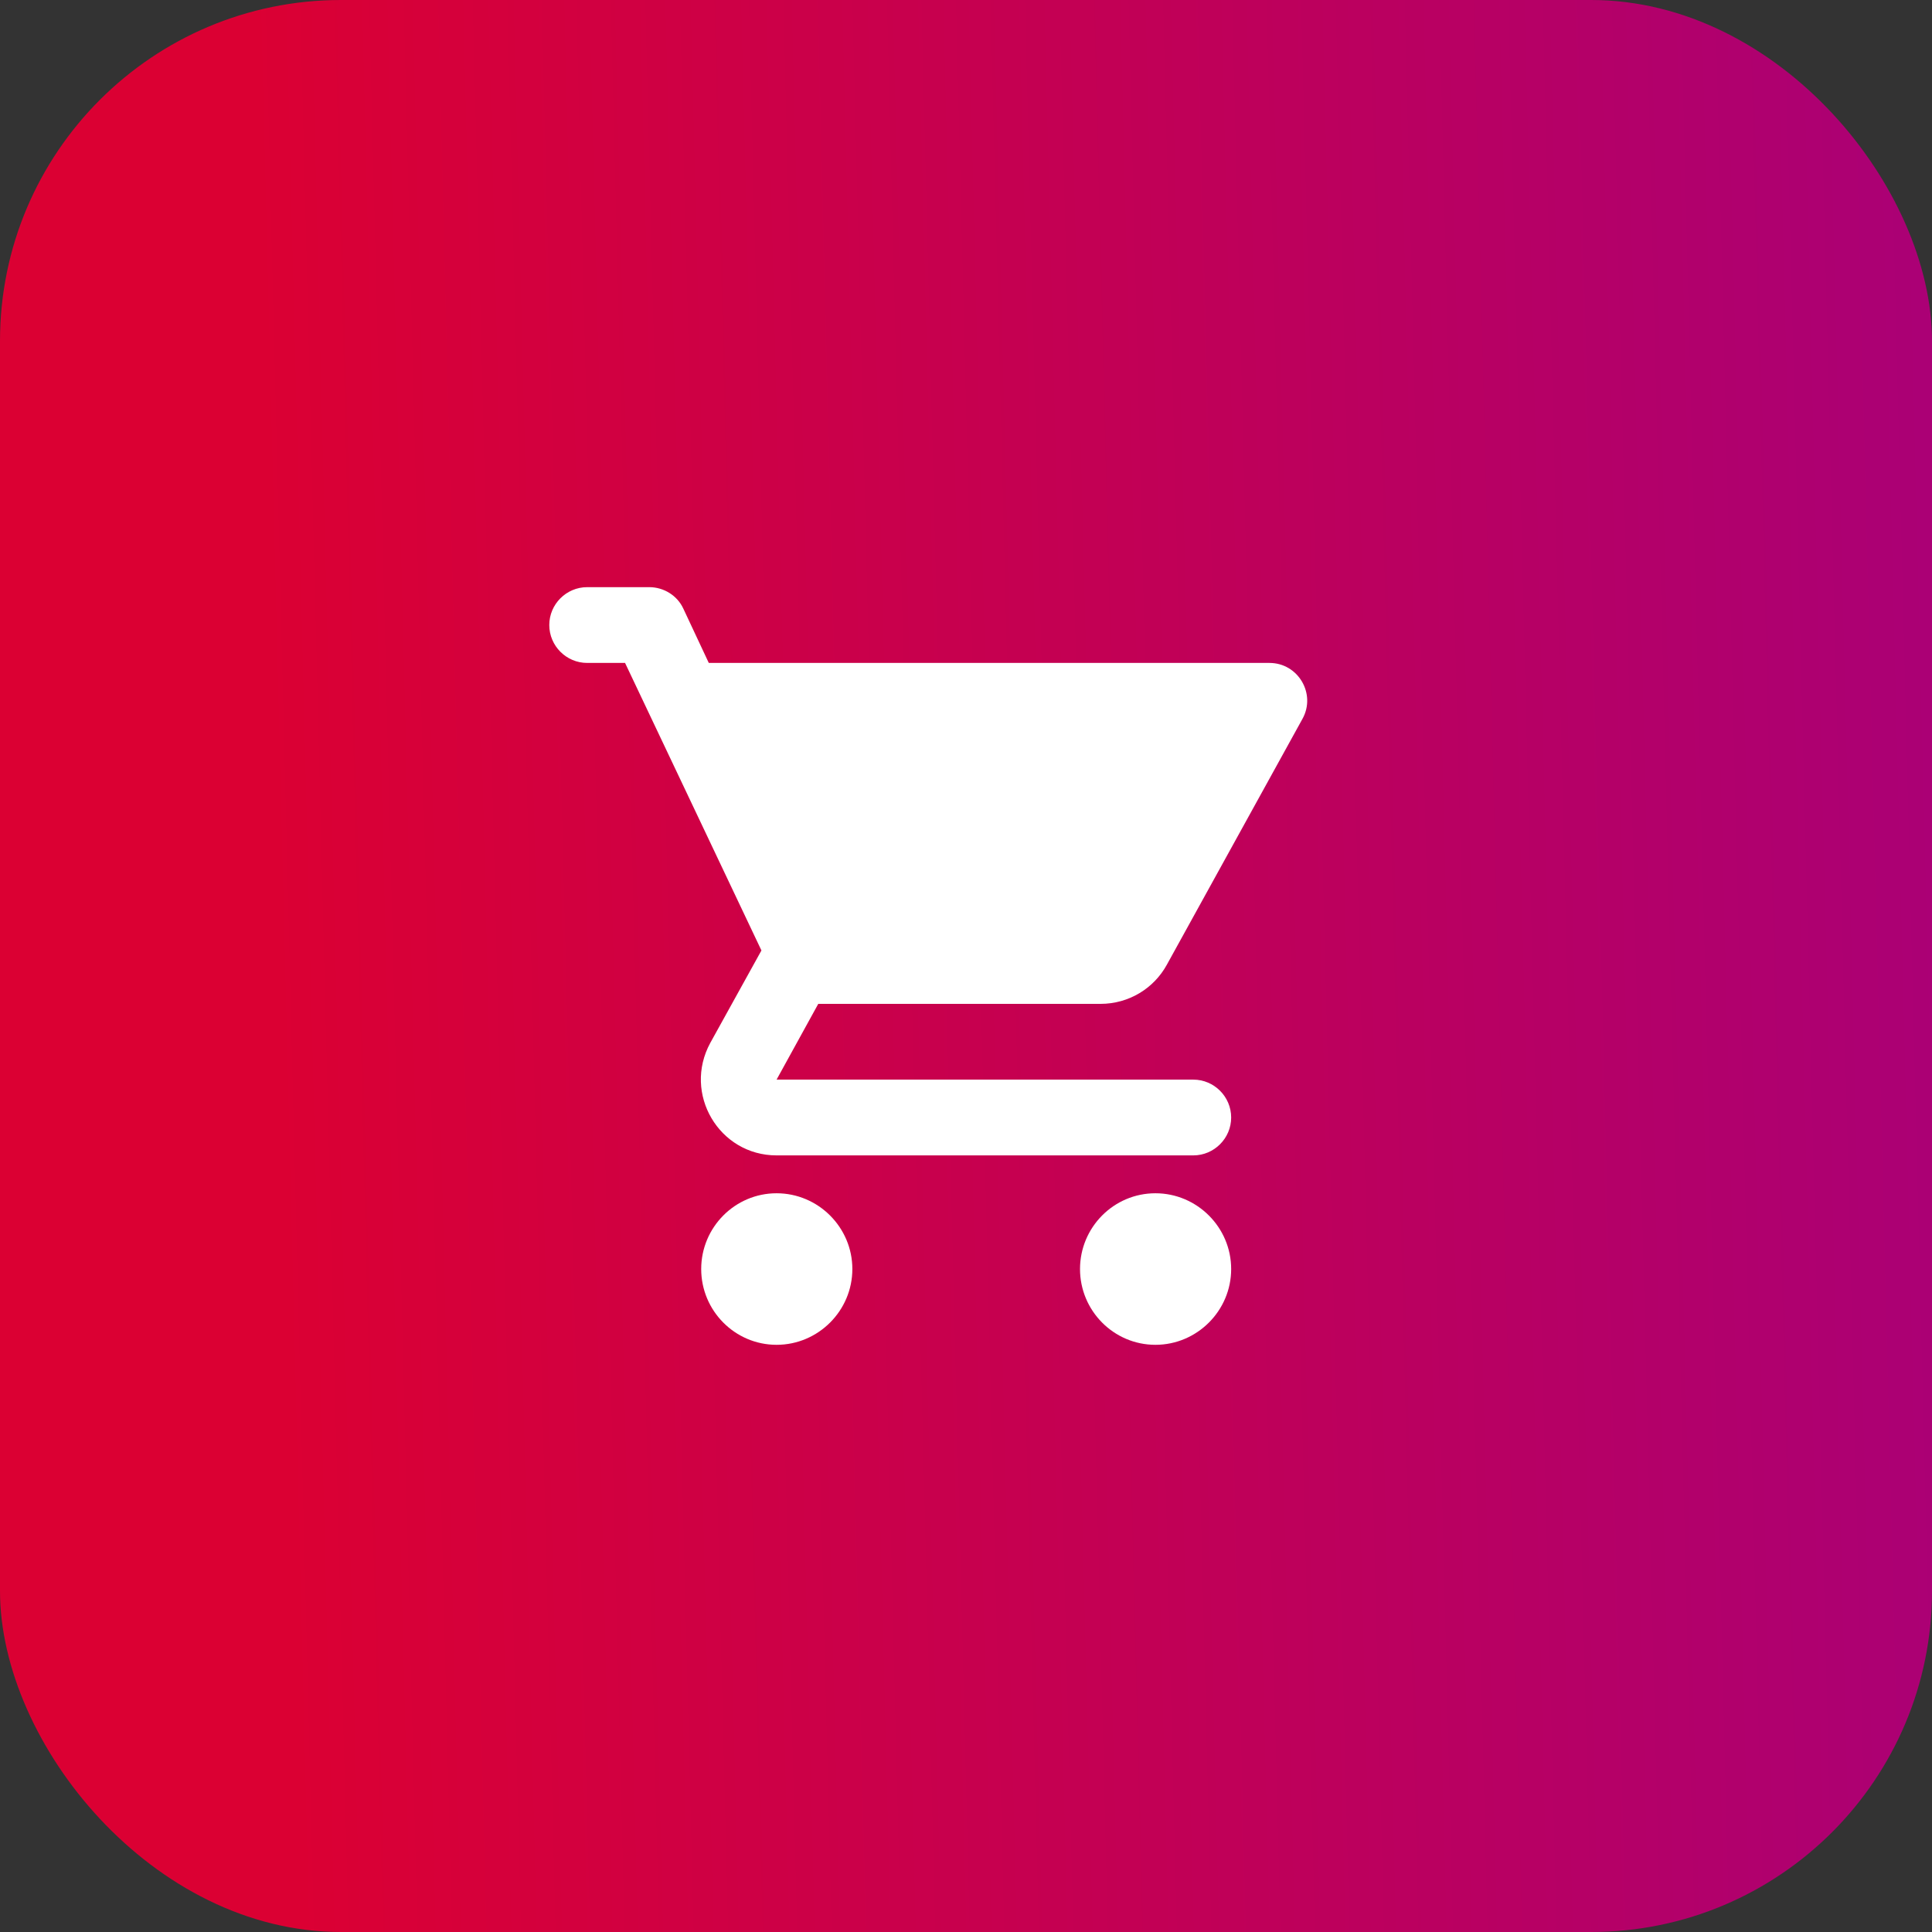
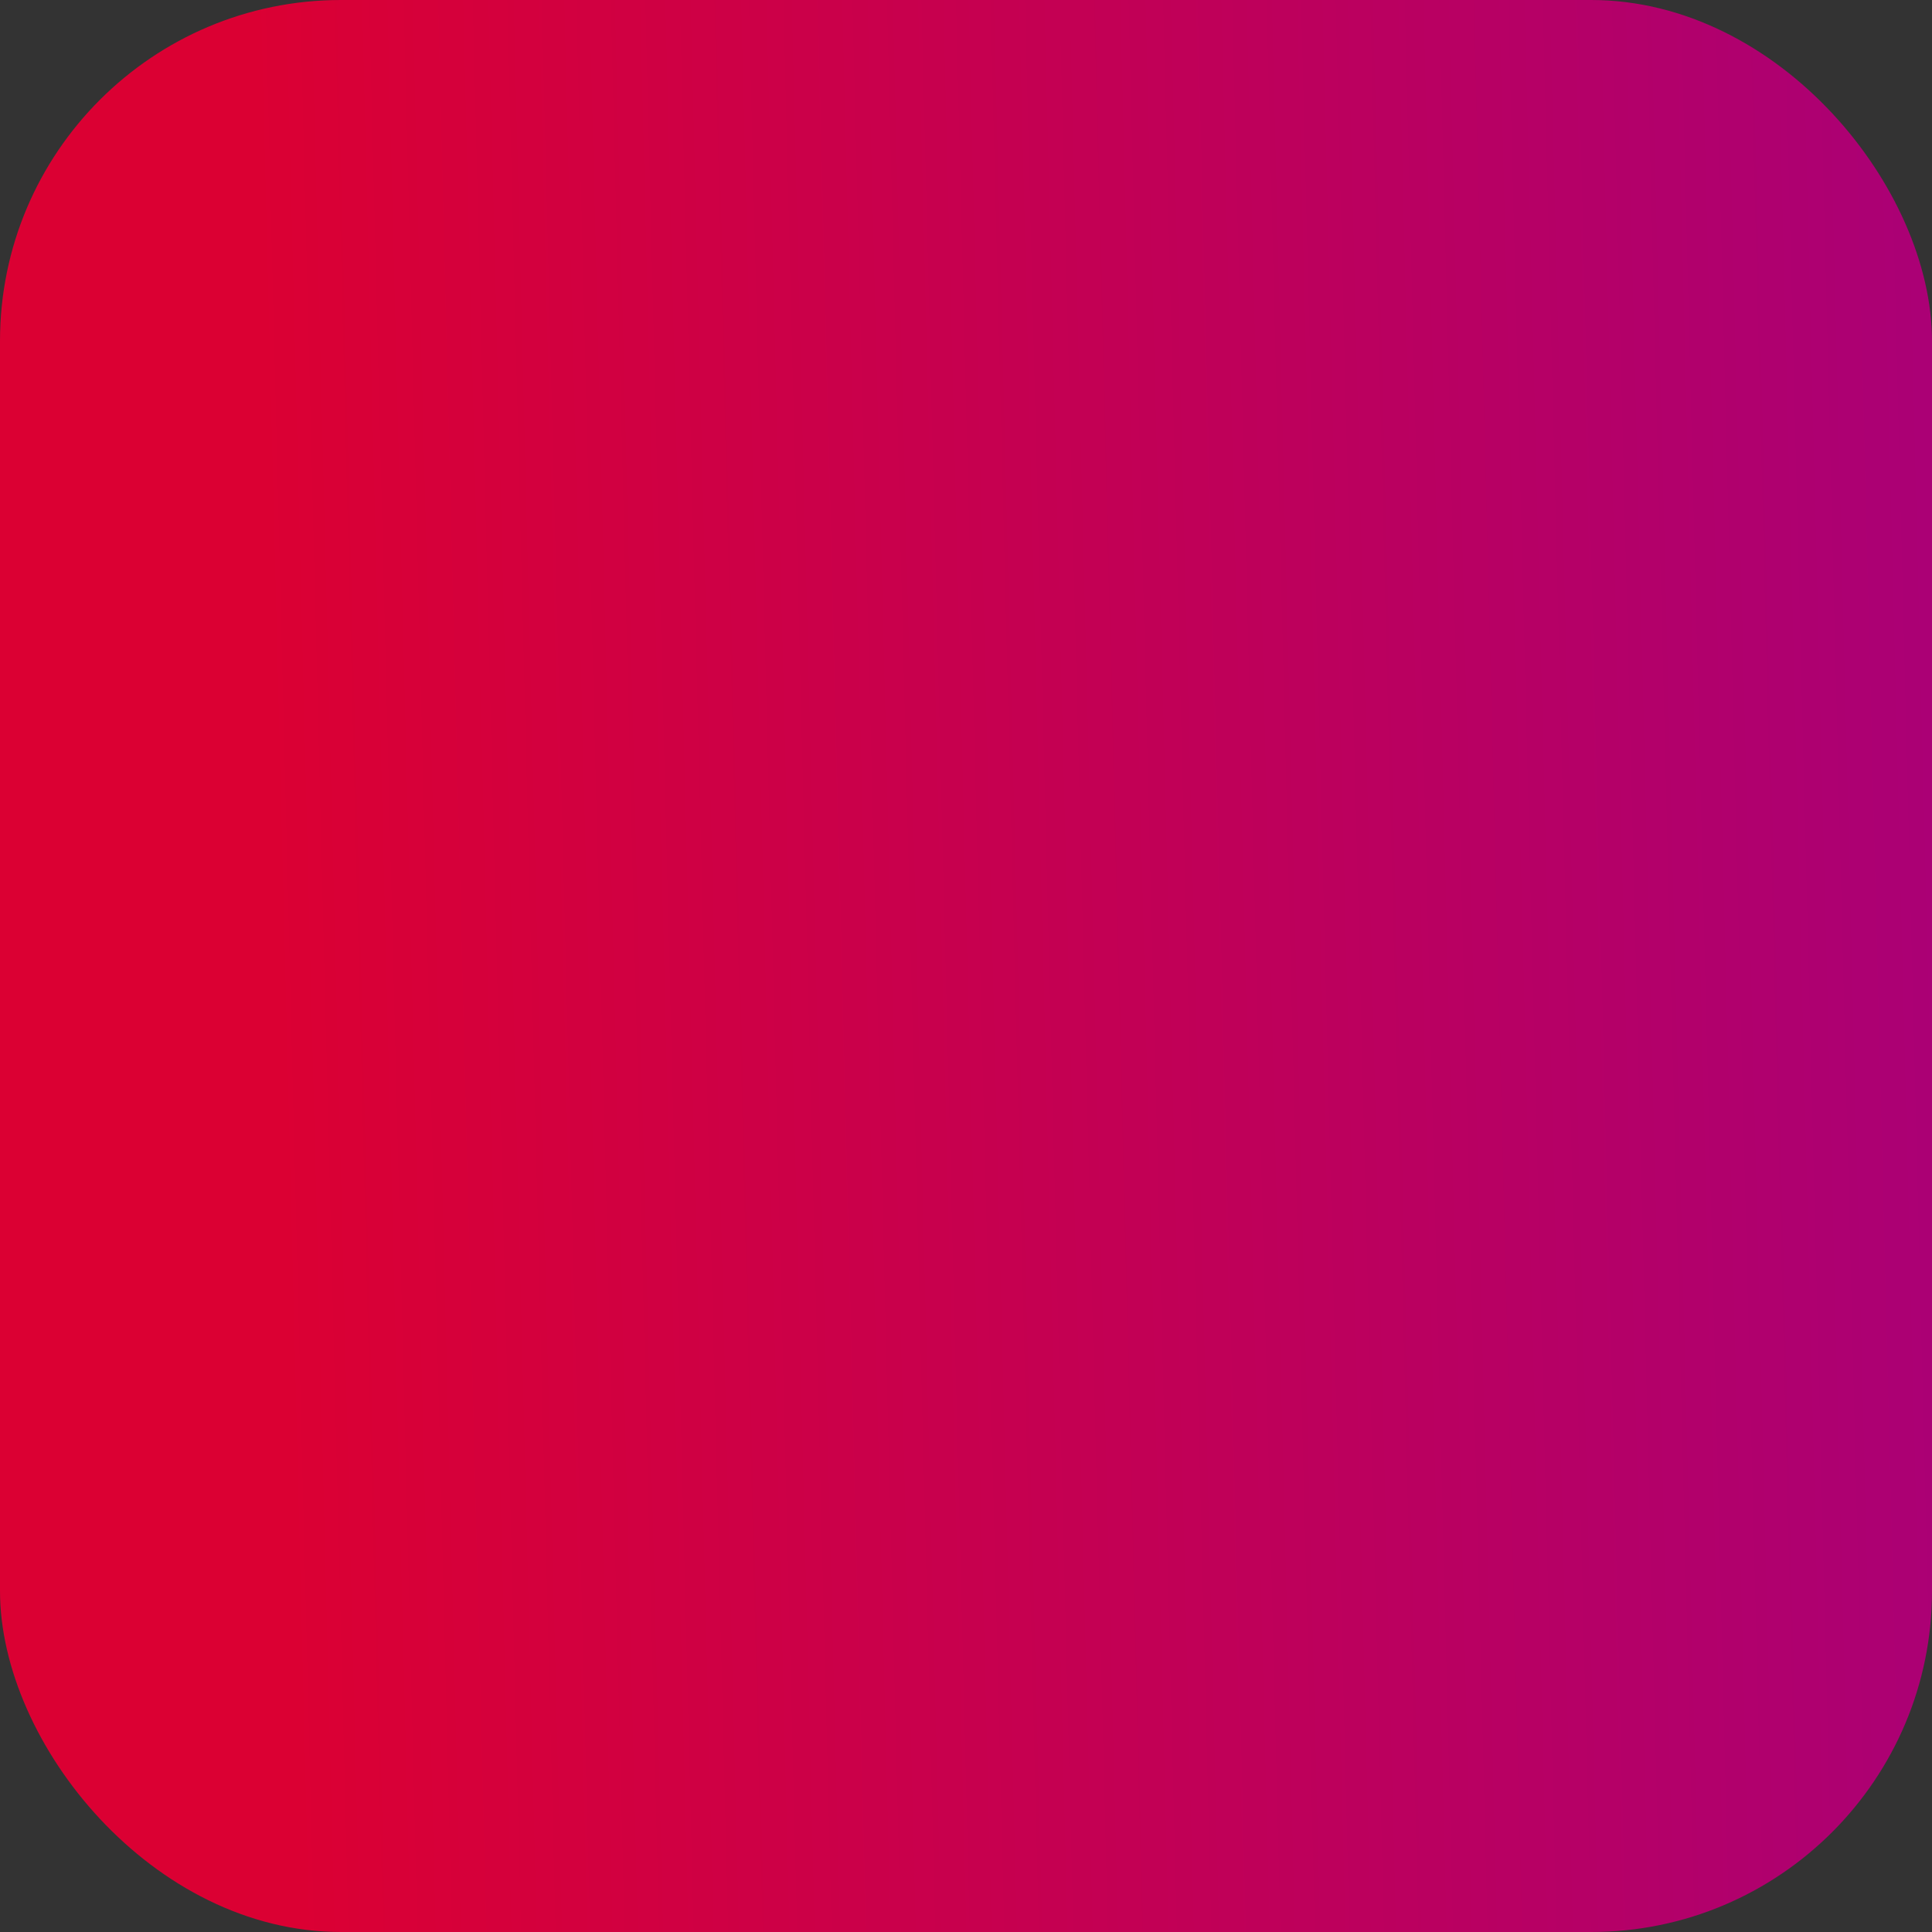
<svg xmlns="http://www.w3.org/2000/svg" width="68" height="68" viewBox="0 0 68 68" fill="none">
  <rect x="0" y="0" width="68" height="68" fill="#333333" stroke="none" />
  <rect width="68" height="68" rx="12" fill="url(#paint0_linear_319_5319)" />
  <g clip-path="url(#clip0_319_5319)">
-     <path d="M27.333 41.999C25.867 41.999 24.68 43.199 24.68 44.666C24.68 46.133 25.867 47.333 27.333 47.333C28.8 47.333 30 46.133 30 44.666C30 43.199 28.8 41.999 27.333 41.999ZM20.667 23.333H22L26.8 33.453L25 36.706C24.027 38.493 25.307 40.666 27.333 40.666H42C42.733 40.666 43.333 40.066 43.333 39.333C43.333 38.599 42.733 37.999 42 37.999H27.333L28.8 35.333H38.733C39.733 35.333 40.613 34.786 41.067 33.959L45.84 25.306C46.333 24.426 45.693 23.333 44.68 23.333H24.947L24.053 21.426C23.84 20.959 23.36 20.666 22.853 20.666H20.667C19.933 20.666 19.333 21.266 19.333 21.999C19.333 22.733 19.933 23.333 20.667 23.333ZM40.667 41.999C39.2 41.999 38.013 43.199 38.013 44.666C38.013 46.133 39.2 47.333 40.667 47.333C42.133 47.333 43.333 46.133 43.333 44.666C43.333 43.199 42.133 41.999 40.667 41.999Z" fill="white" />
-   </g>
+     </g>
  <defs>
    <linearGradient id="paint0_linear_319_5319" x1="8.734" y1="-0" x2="158.11" y2="-3.739" gradientUnits="userSpaceOnUse">
      <stop stop-color="#DB0033" />
      <stop offset="1" stop-color="#6000DB" />
    </linearGradient>
    <clipPath id="clip0_319_5319">
      <rect width="32" height="32" fill="white" transform="translate(18 18)" />
    </clipPath>
  </defs>
</svg>